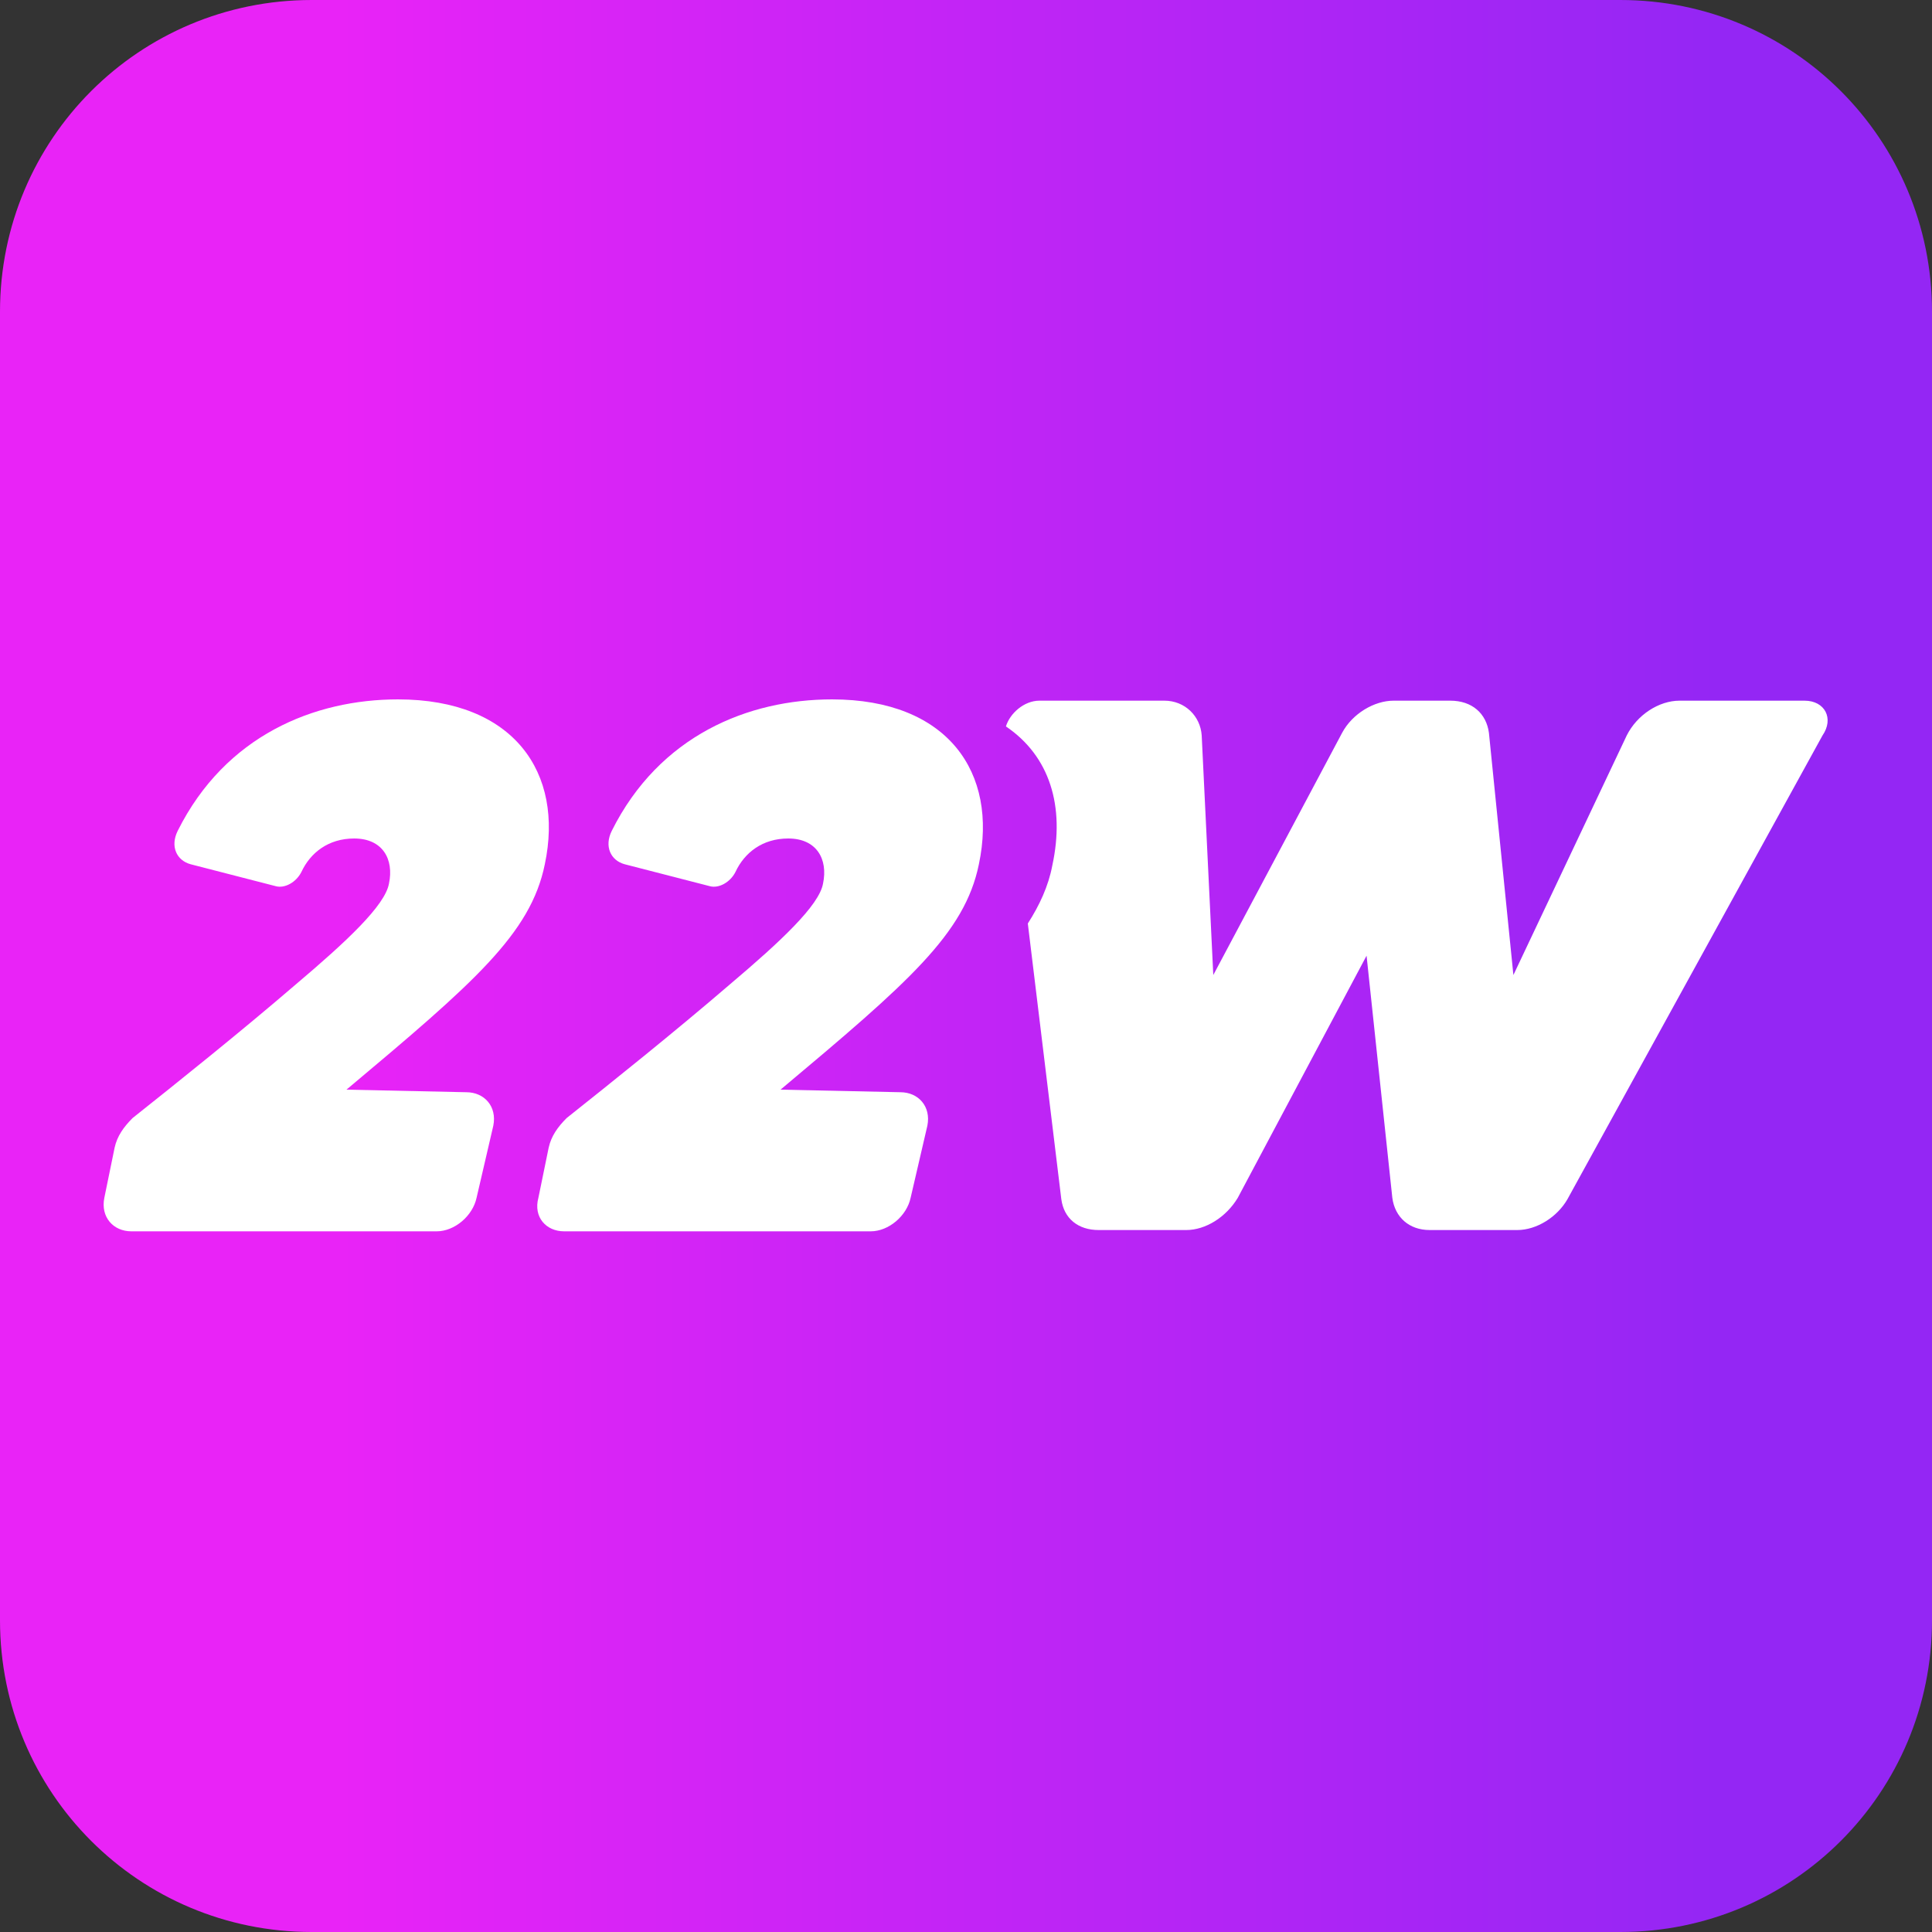
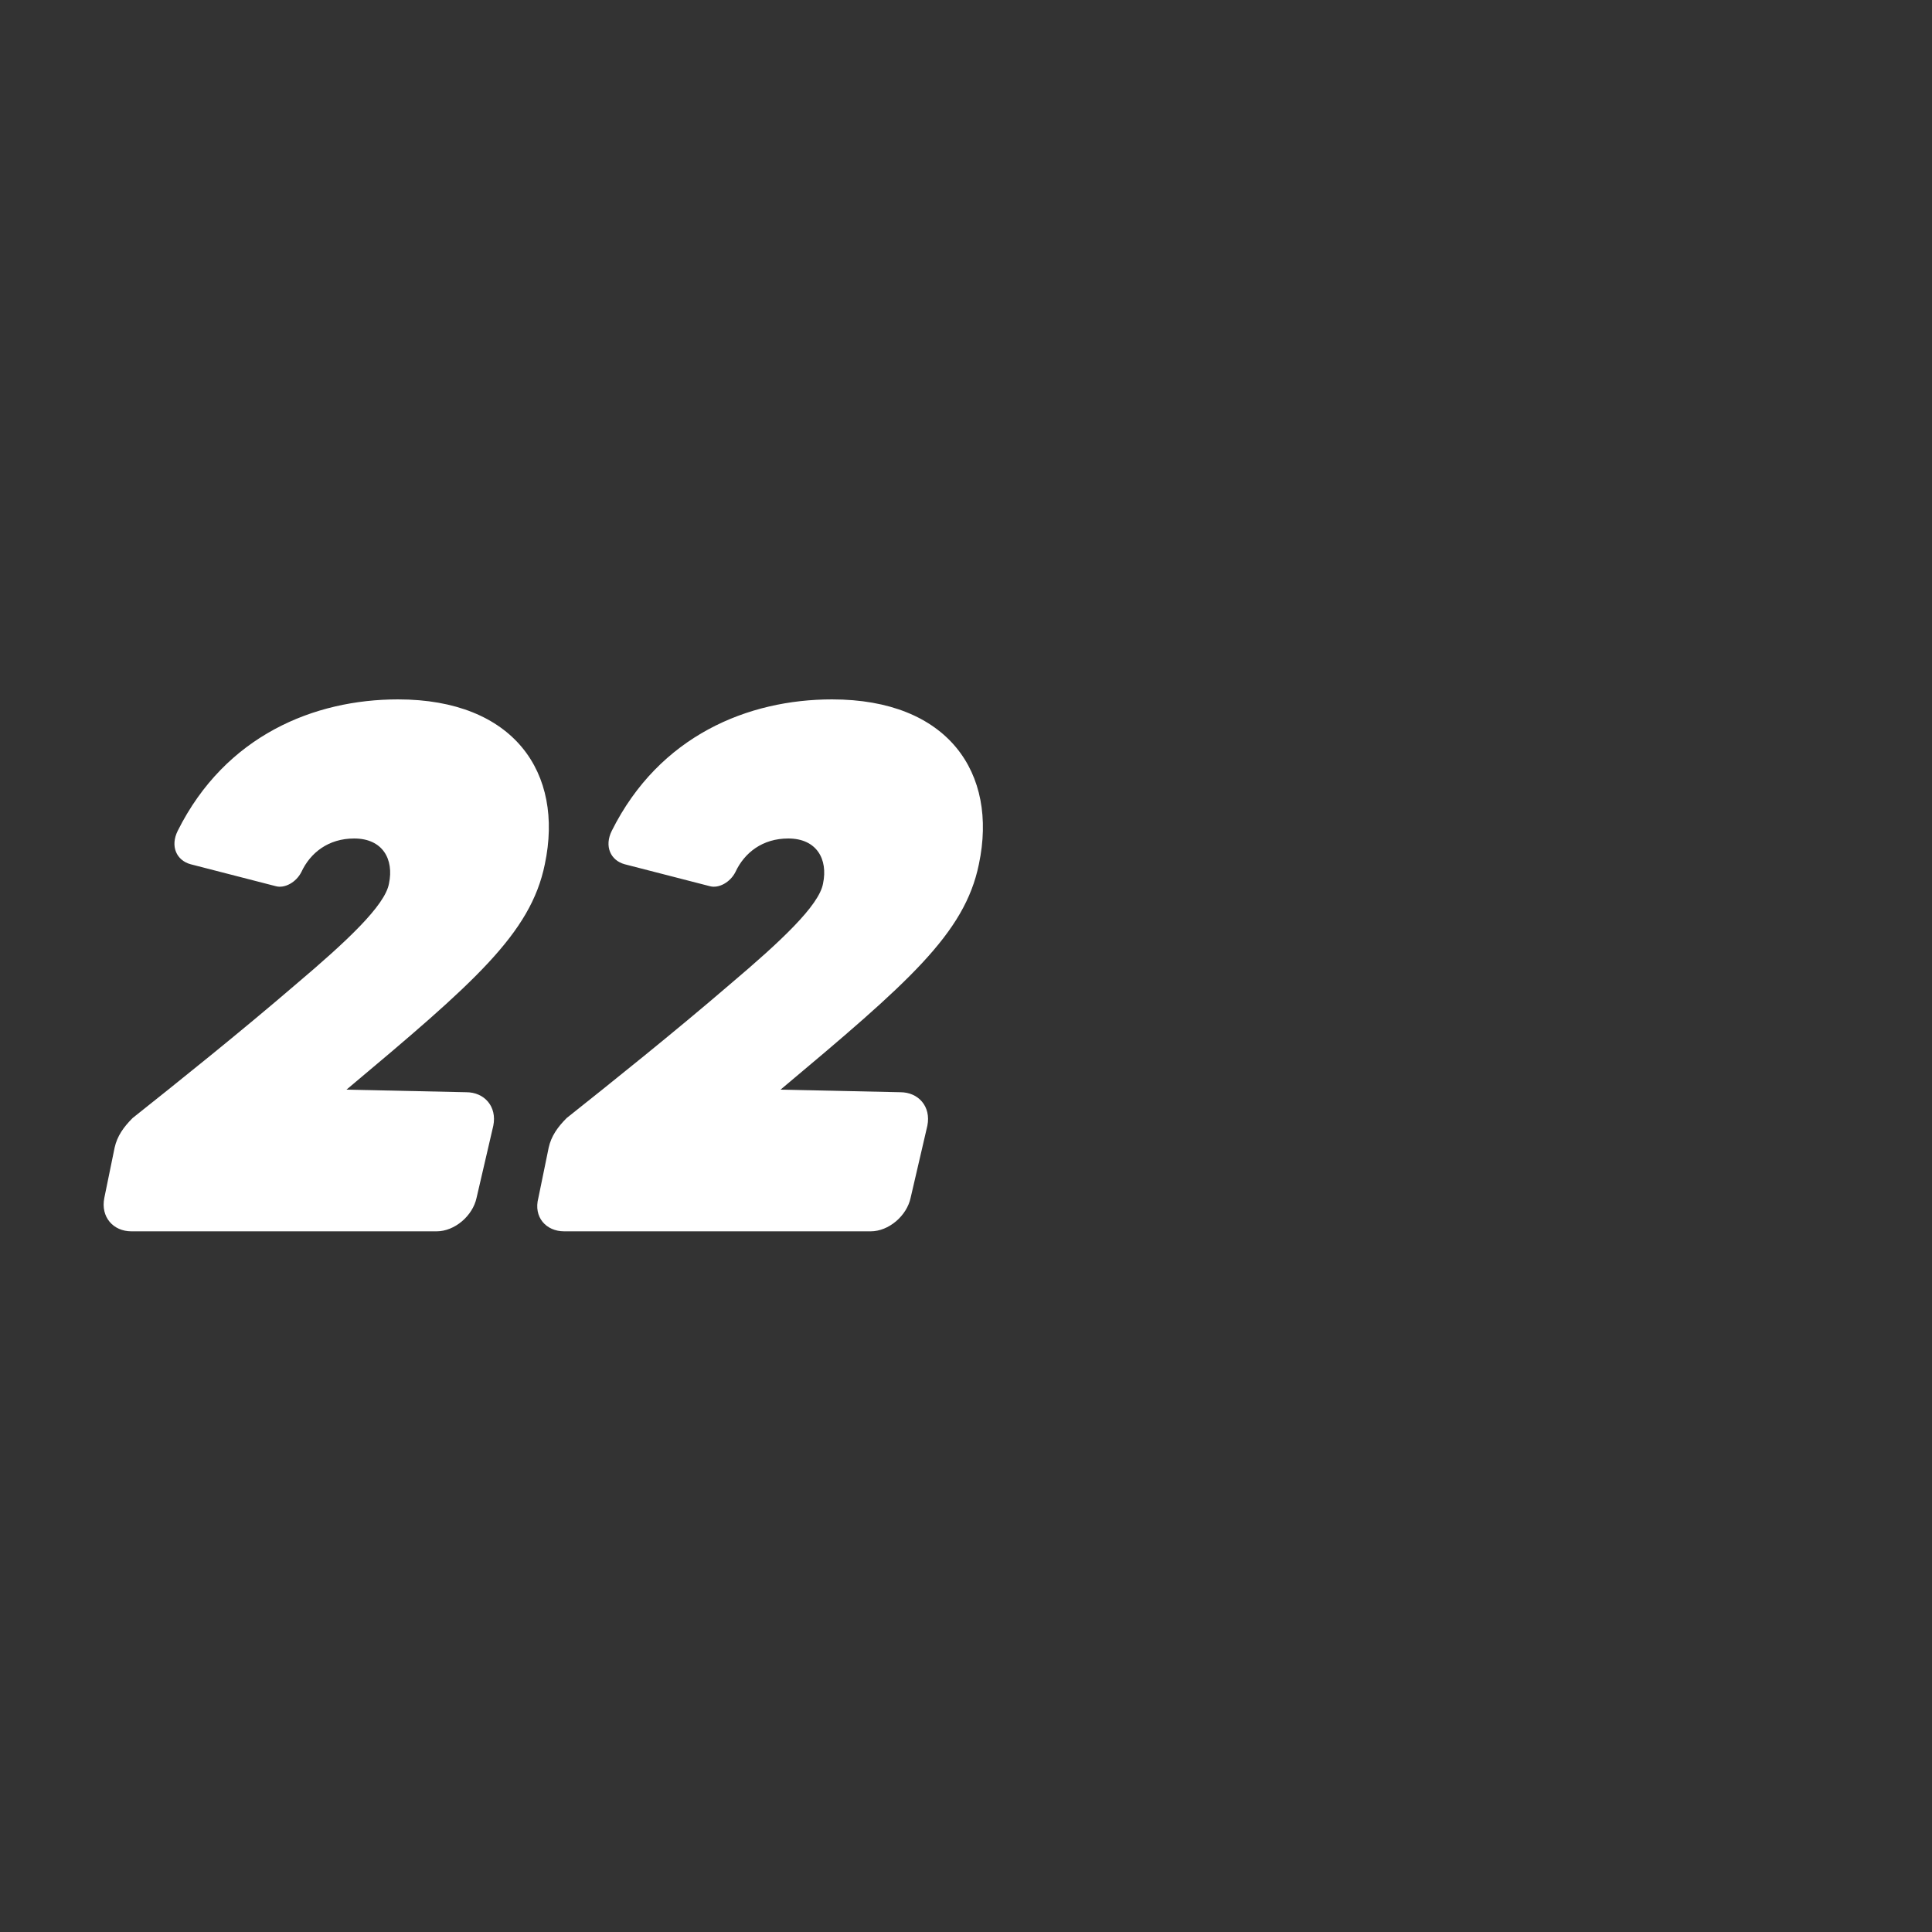
<svg xmlns="http://www.w3.org/2000/svg" version="1.1" id="Layer_1" x="0px" y="0px" viewBox="0 0 150 150" style="enable-background:new 0 0 150 150;" xml:space="preserve">
  <rect x="0" y="0" width="150" height="150" fill="#333333" stroke="none" />
  <style type="text/css">
	.st0{fill:url(#SVGID_1_);}
	.st1{fill:#FFFFFF;}
</style>
  <linearGradient id="SVGID_1_" gradientUnits="userSpaceOnUse" x1="0" y1="75" x2="150" y2="75" gradientTransform="matrix(1 0 0 -1 0 150)">
    <stop offset="0.176" style="stop-color:#E923F7" />
    <stop offset="0.889" style="stop-color:#9426F4" />
  </linearGradient>
-   <path class="st0" d="M125.8,150H24.2C10.8,150,0,139.2,0,125.8V24.2C0,10.8,10.8,0,24.2,0h101.6C139.2,0,150,10.8,150,24.2v101.6  C150,139.2,139.2,150,125.8,150z" />
  <g>
    <g>
      <path class="st1" d="M36.2,84.8c1.4,0,2.4,1.1,2.1,2.6L37,93c-0.3,1.4-1.7,2.6-3.1,2.6H10.2c-1.4,0-2.4-1.1-2.1-2.6l0.8-3.9    c0.2-0.9,0.7-1.6,1.4-2.3c3.4-2.7,8.4-6.7,12.7-10.4c3.9-3.3,6.9-6.1,7.2-7.8c0.4-1.9-0.5-3.5-2.7-3.5c-2,0-3.4,1.1-4.1,2.6    c-0.4,0.8-1.3,1.3-2,1.1l-6.6-1.7c-1.1-0.3-1.6-1.4-1-2.6c3.7-7.4,10.6-10.2,17.1-10.2c9,0,12.9,5.7,11.4,12.8    c-1.1,5.4-5.5,9.2-15.4,17.5L36.2,84.8L36.2,84.8z" />
-       <path class="st1" d="M140.1,54.4h-9.7c-1.6,0-3.3,1.1-4.1,2.7l-8.8,18.6l-1.9-18.8c-0.2-1.5-1.3-2.5-3-2.5h-4.4    c-1.5,0-3.2,1-4,2.5l-10,18.8l-0.9-18.6c-0.1-1.5-1.3-2.7-2.9-2.7h-9.7c-1.2,0-2.3,1-2.6,2c3.4,2.3,4.6,6.2,3.6,10.8    c-0.3,1.6-1,3.1-1.9,4.5l2.6,21.4c0.2,1.5,1.3,2.4,2.9,2.4h6.8c1.5,0,3.1-1,4-2.5l10-18.8l2,18.8c0.2,1.5,1.3,2.5,2.9,2.5h6.8    c1.5,0,3.1-1,3.9-2.4l19.8-36C142.4,55.8,141.7,54.4,140.1,54.4z" />
      <path class="st1" d="M69.9,84.8c1.4,0,2.4,1.1,2.1,2.6L70.7,93c-0.3,1.4-1.7,2.6-3.1,2.6H43.8c-1.4,0-2.4-1.1-2-2.6l0.8-3.9    c0.2-0.9,0.7-1.6,1.4-2.3c3.4-2.7,8.4-6.7,12.7-10.4c3.9-3.3,6.9-6.1,7.2-7.8c0.4-1.9-0.5-3.5-2.7-3.5c-2,0-3.4,1.1-4.1,2.6    c-0.4,0.8-1.3,1.3-2,1.1l-6.6-1.7c-1.1-0.3-1.6-1.4-1-2.6c3.7-7.4,10.6-10.2,17.1-10.2c9,0,12.9,5.7,11.4,12.8    c-1.1,5.4-5.5,9.2-15.4,17.5L69.9,84.8L69.9,84.8z" />
    </g>
  </g>
</svg>